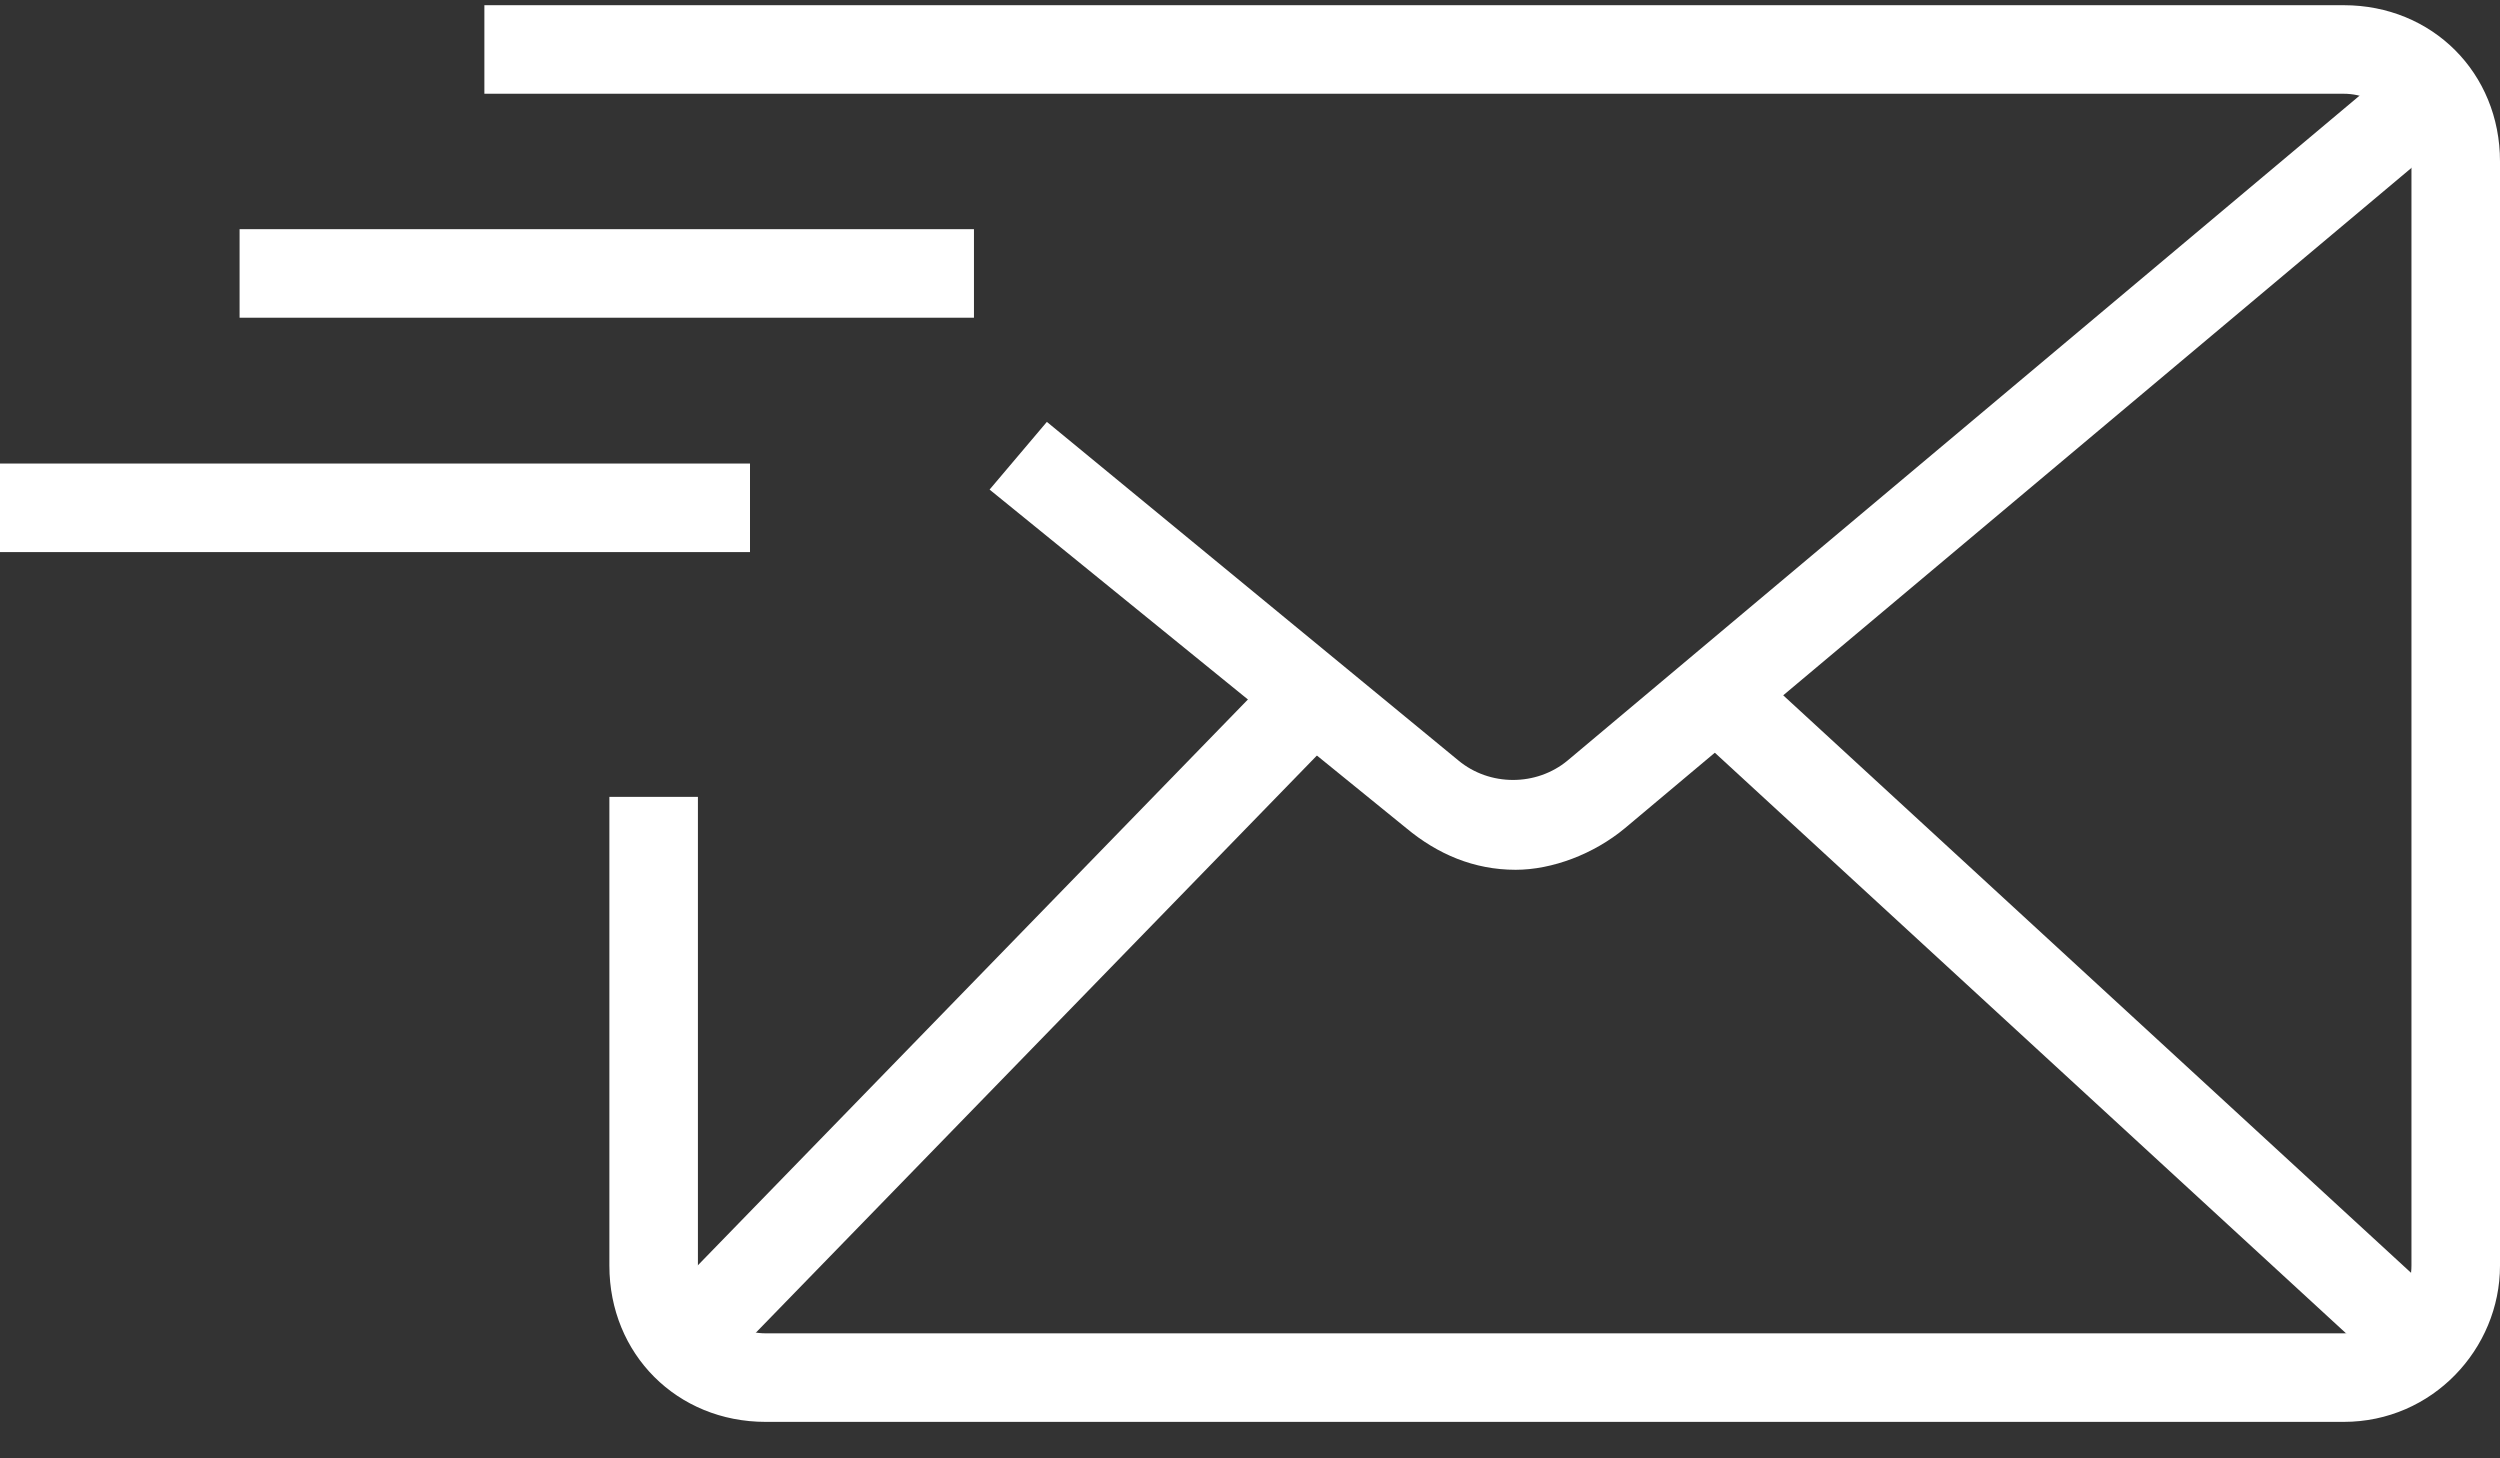
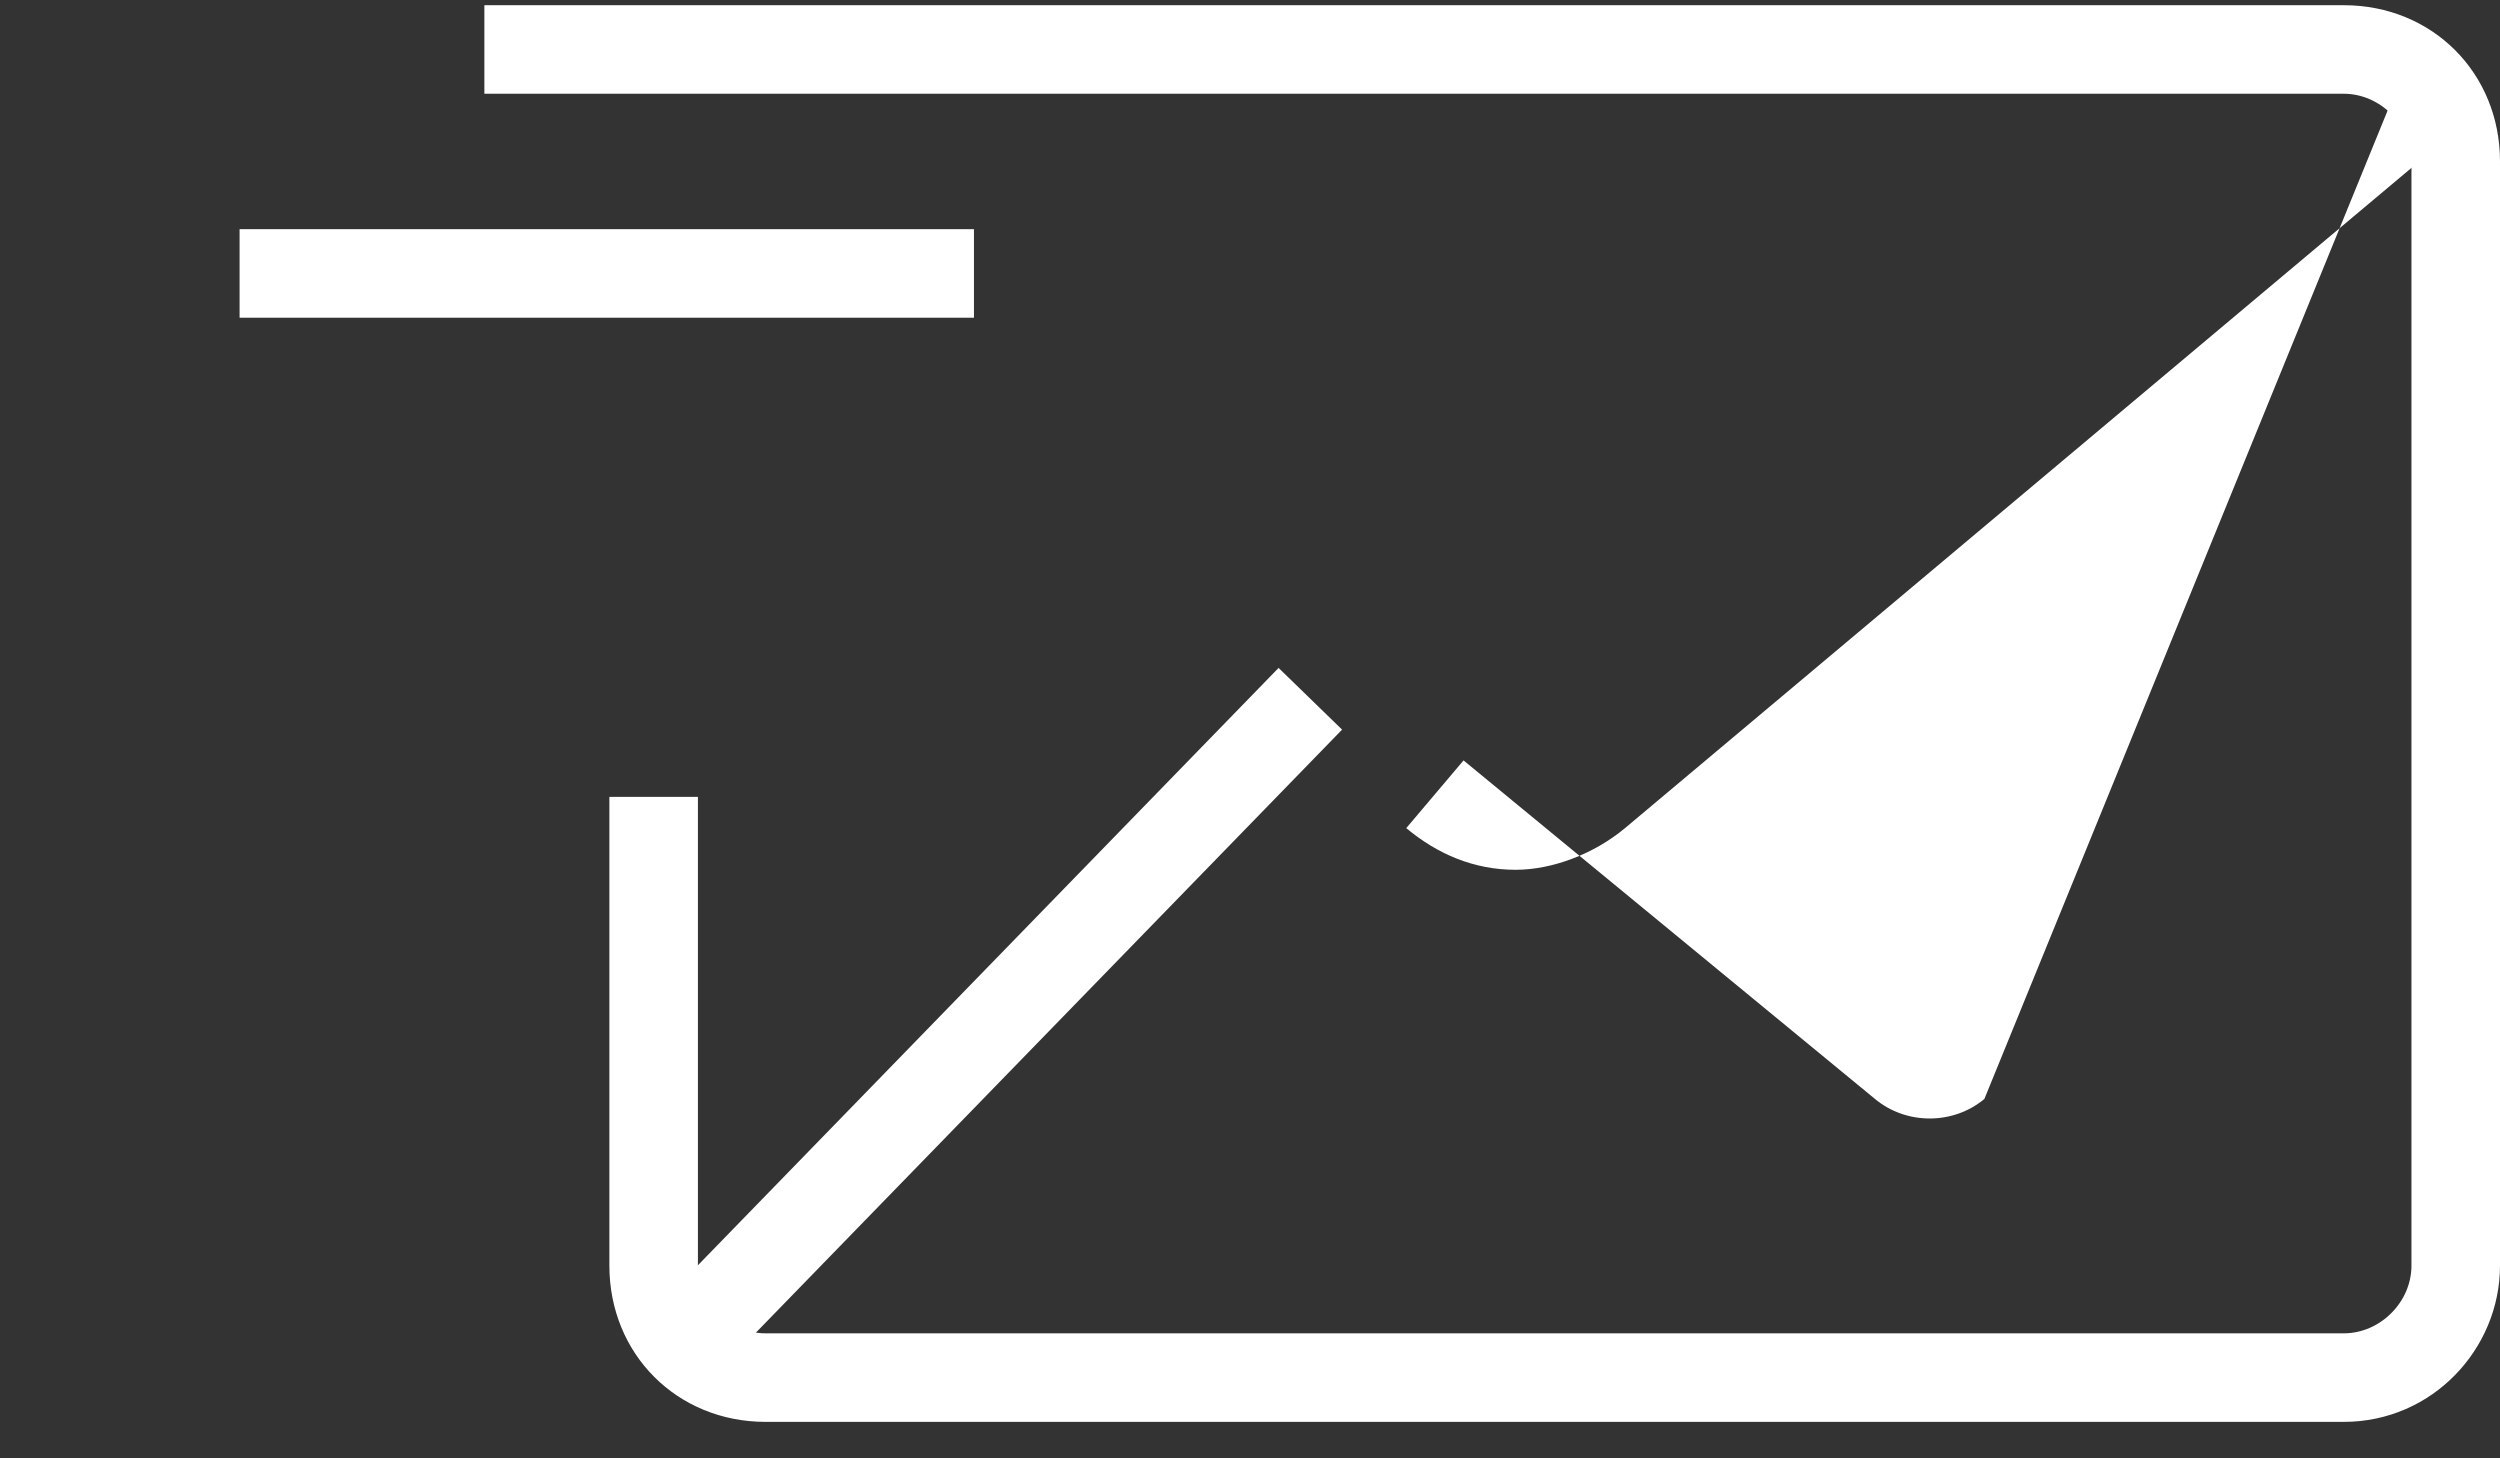
<svg xmlns="http://www.w3.org/2000/svg" version="1.1" id="Layer_1" x="0px" y="0px" viewBox="0 0 48 28" style="enable-background:new 0 0 48 28;" xml:space="preserve">
  <rect x="0" y="0" width="48" height="28" fill="#333333" stroke="none" />
  <style type="text/css">
	.st0{fill:#FFFFFF;}
</style>
  <g>
    <path class="st0" d="M45,27.3H14.7c-1.7,0-3-1.3-3-3v-9h1.7v9c0,0.7,0.6,1.3,1.3,1.3H45c0.7,0,1.3-0.6,1.3-1.3V3.1   c0-0.7-0.6-1.3-1.3-1.3H9.3V0.1H45c1.7,0,3,1.3,3,3v21.2C48,25.9,46.7,27.3,45,27.3z" />
  </g>
  <g>
    <rect x="4.6" y="4.4" class="st0" width="14.1" height="1.7" />
  </g>
  <g>
-     <rect y="8.9" class="st0" width="14.4" height="1.7" />
+     </g>
+   <g>
+     <path class="st0" d="M29.1,16.7c-0.8,0-1.5-0.3-2.1-0.8l1.1-1.3l7.9,6.5c0.6,0.5,1.5,0.5,2.1,0L46.3,1l1.1,1.3L31.2,15.9   C30.6,16.4,29.8,16.7,29.1,16.7z" />
  </g>
  <g>
-     <path class="st0" d="M29.1,16.7c-0.8,0-1.5-0.3-2.1-0.8L19,9.4l1.1-1.3l7.9,6.5c0.6,0.5,1.5,0.5,2.1,0L46.3,1l1.1,1.3L31.2,15.9   C30.6,16.4,29.8,16.7,29.1,16.7z" />
-   </g>
-   <g>
-     <rect x="39" y="10.4" transform="matrix(0.677 -0.736 0.736 0.677 -1.605 35.681)" class="st0" width="1.7" height="18.5" />
-   </g>
+     </g>
  <g>
    <rect x="10.7" y="18.7" transform="matrix(0.697 -0.717 0.717 0.697 -8.166 19.651)" class="st0" width="17" height="1.7" />
  </g>
</svg>